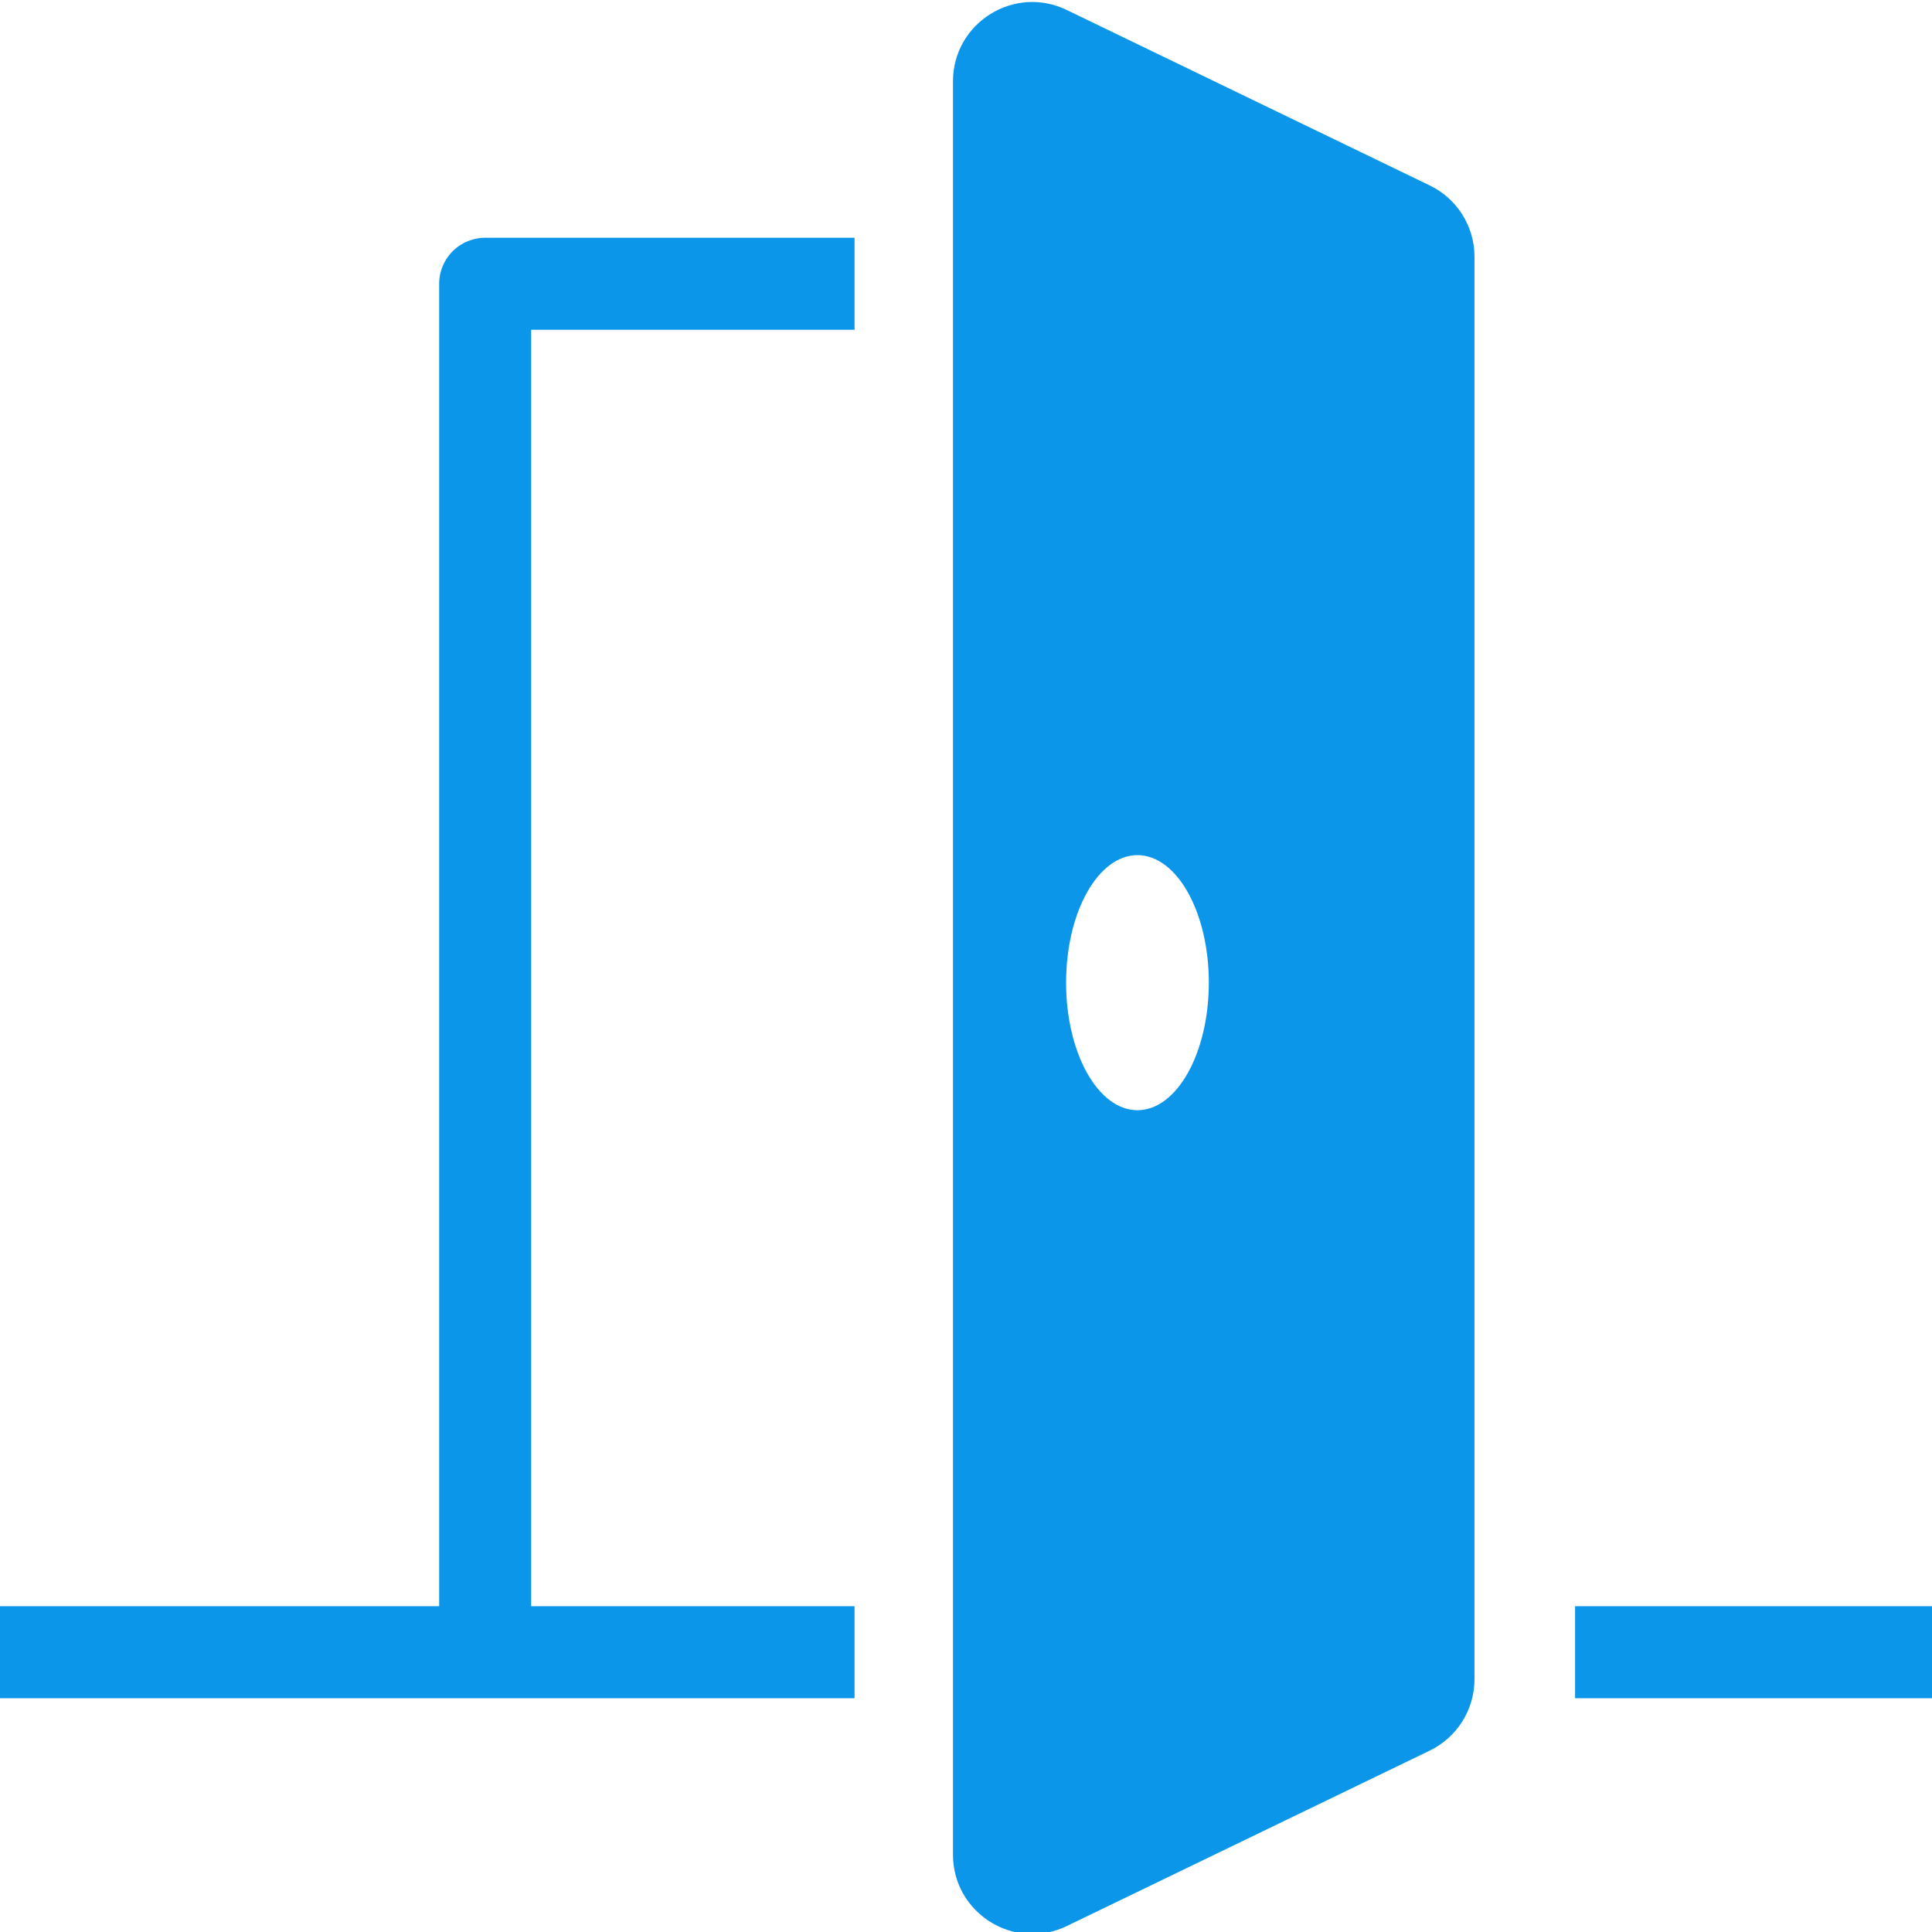
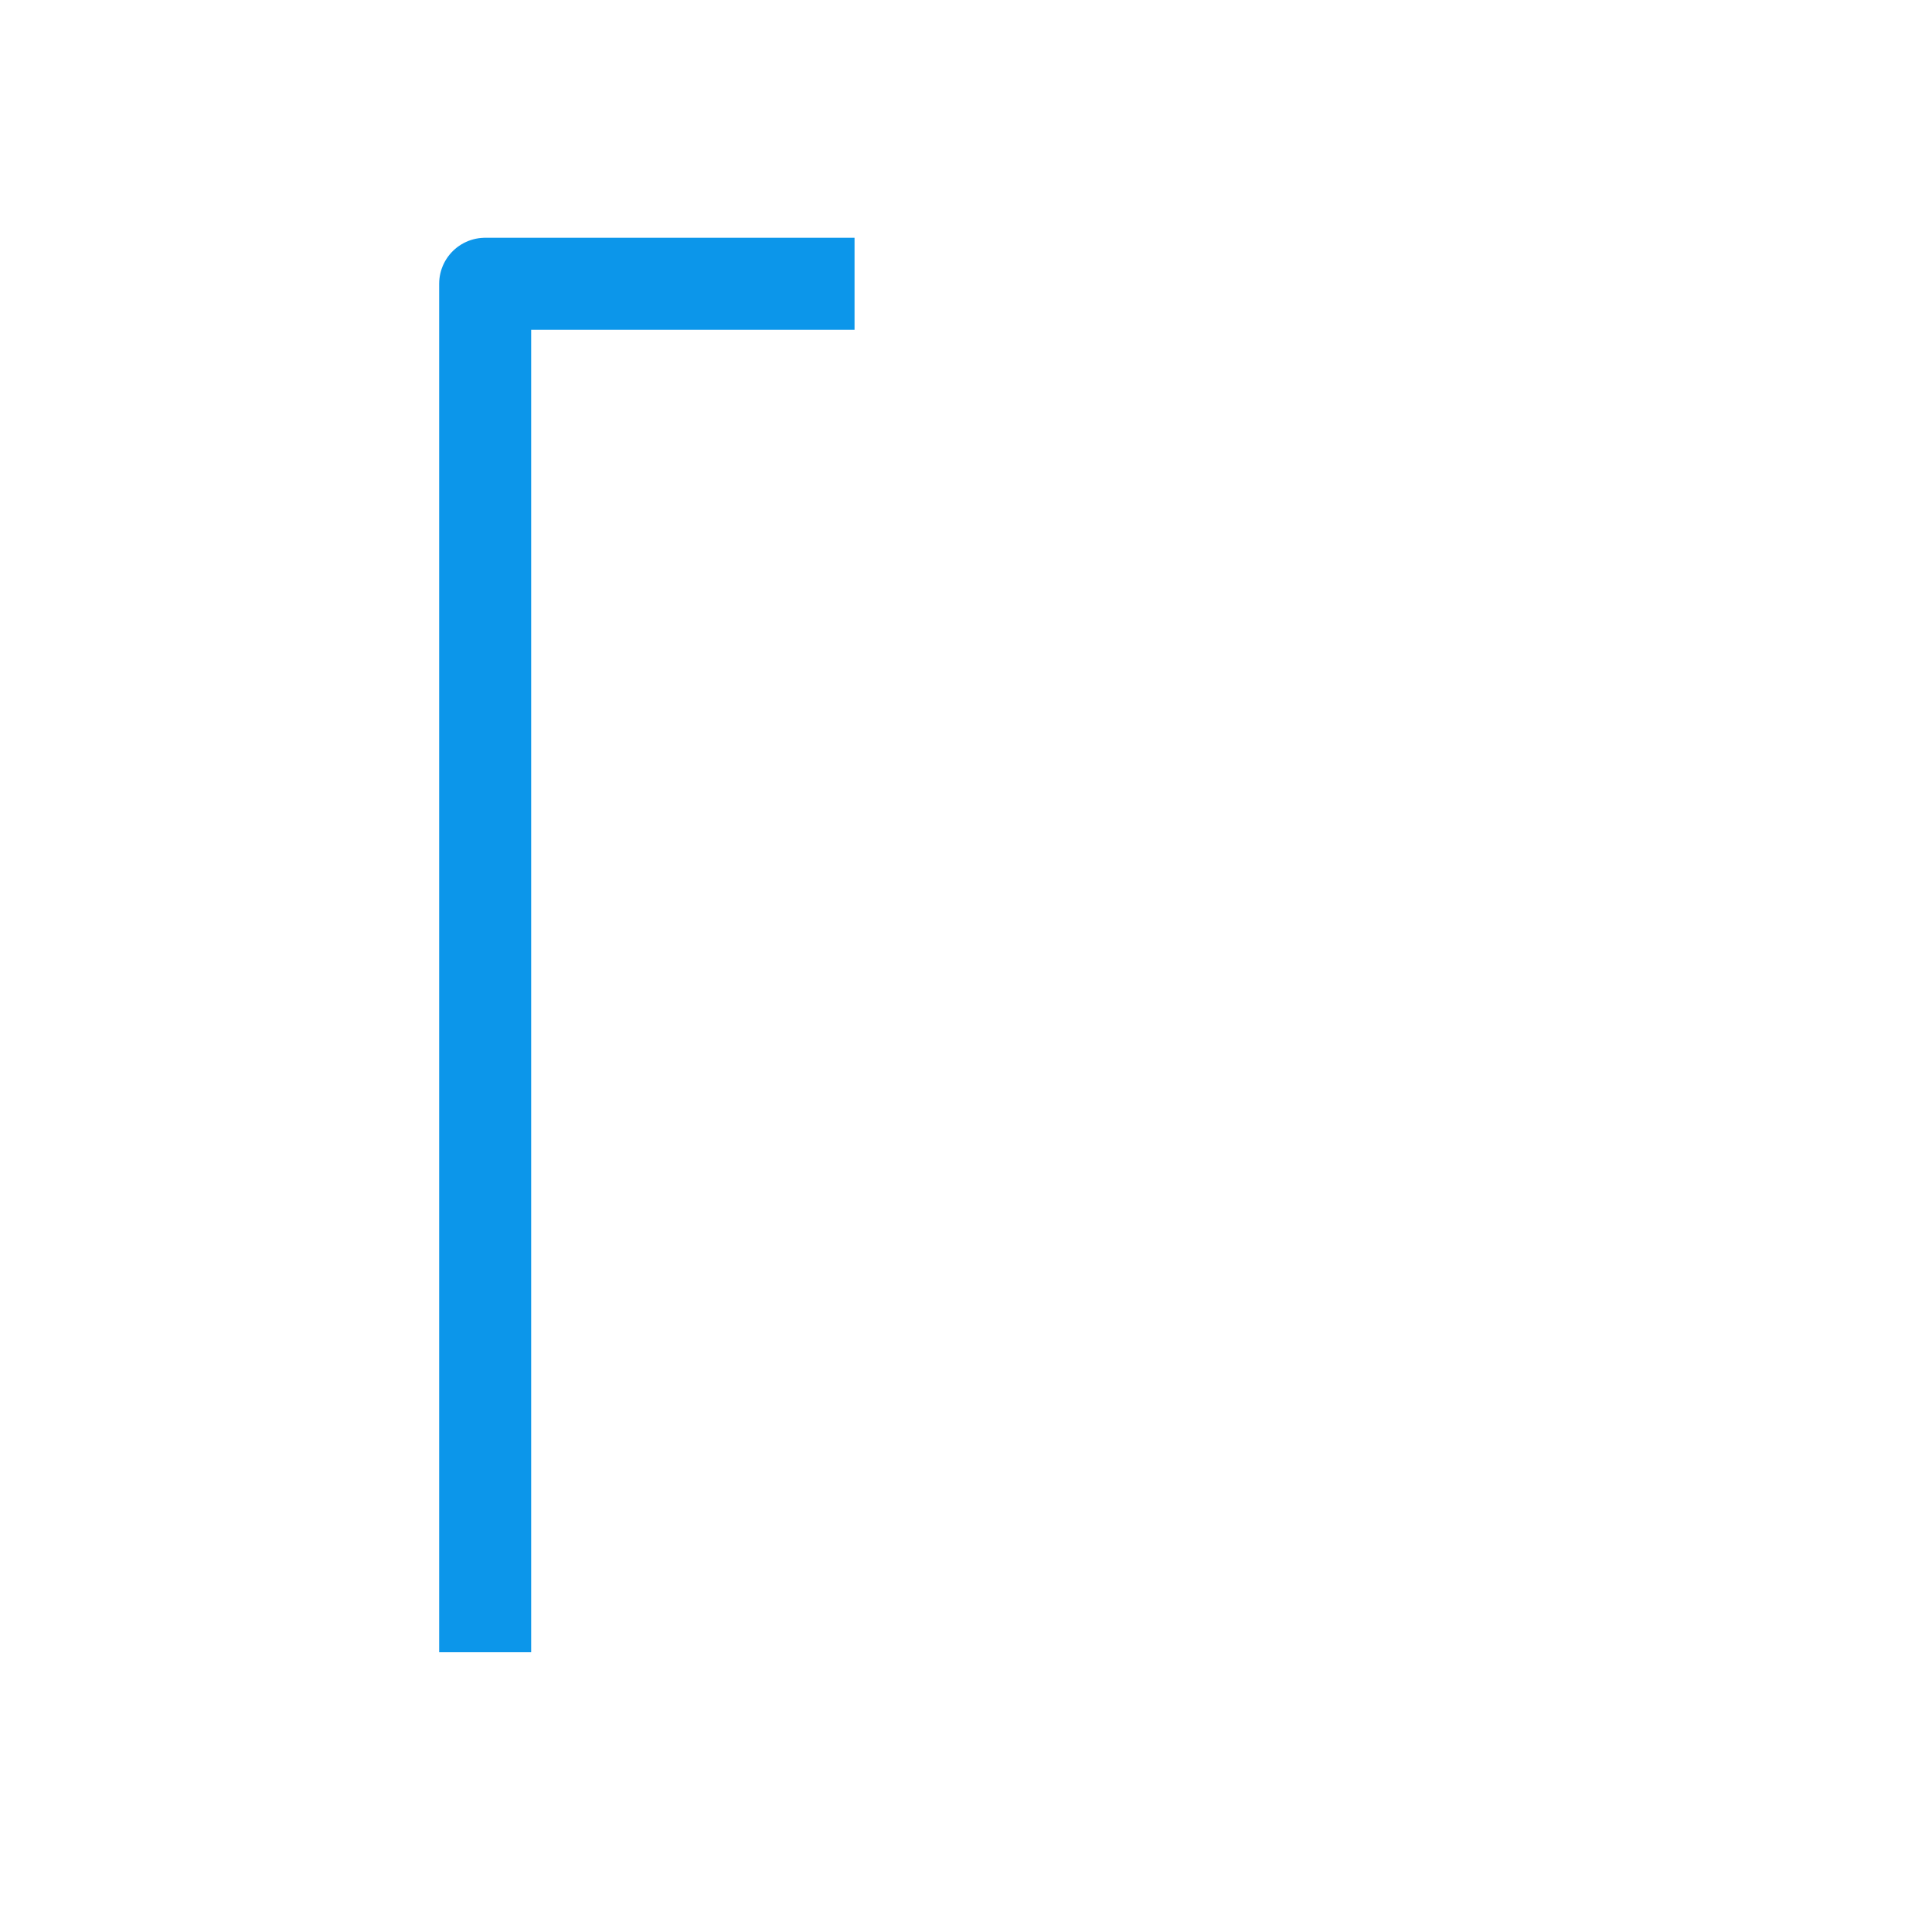
<svg xmlns="http://www.w3.org/2000/svg" version="1.1" id="Layer_1" x="0px" y="0px" width="42px" height="42px" viewBox="0 0 42 42" enable-background="new 0 0 42 42" xml:space="preserve">
  <g>
-     <line fill="none" stroke="#0C96EA" stroke-width="2" stroke-miterlimit="10" x1="34.241" y1="35.918" x2="42.152" y2="35.918" />
-     <line fill="none" stroke="#0C96EA" stroke-width="2" stroke-miterlimit="10" x1="-0.125" y1="35.918" x2="18.577" y2="35.918" />
    <polyline fill="none" stroke="#0C96EA" stroke-width="2" stroke-linejoin="round" stroke-miterlimit="10" points="18.577,6.169    10.547,6.169 10.547,35.918  " />
-     <path fill="#0C96EA" d="M31.079,4.03L23.19,0.217c-1.144-0.553-2.473,0.281-2.473,1.552v38.549c0,1.271,1.329,2.105,2.473,1.553   l7.889-3.813c0.596-0.289,0.975-0.891,0.975-1.553V5.581C32.054,4.919,31.675,4.317,31.079,4.03z M24.727,24.135   c-0.856,0-1.551-1.24-1.551-2.773c0-1.531,0.694-2.772,1.551-2.772s1.552,1.241,1.552,2.772   C26.278,22.895,25.583,24.135,24.727,24.135z" />
  </g>
</svg>